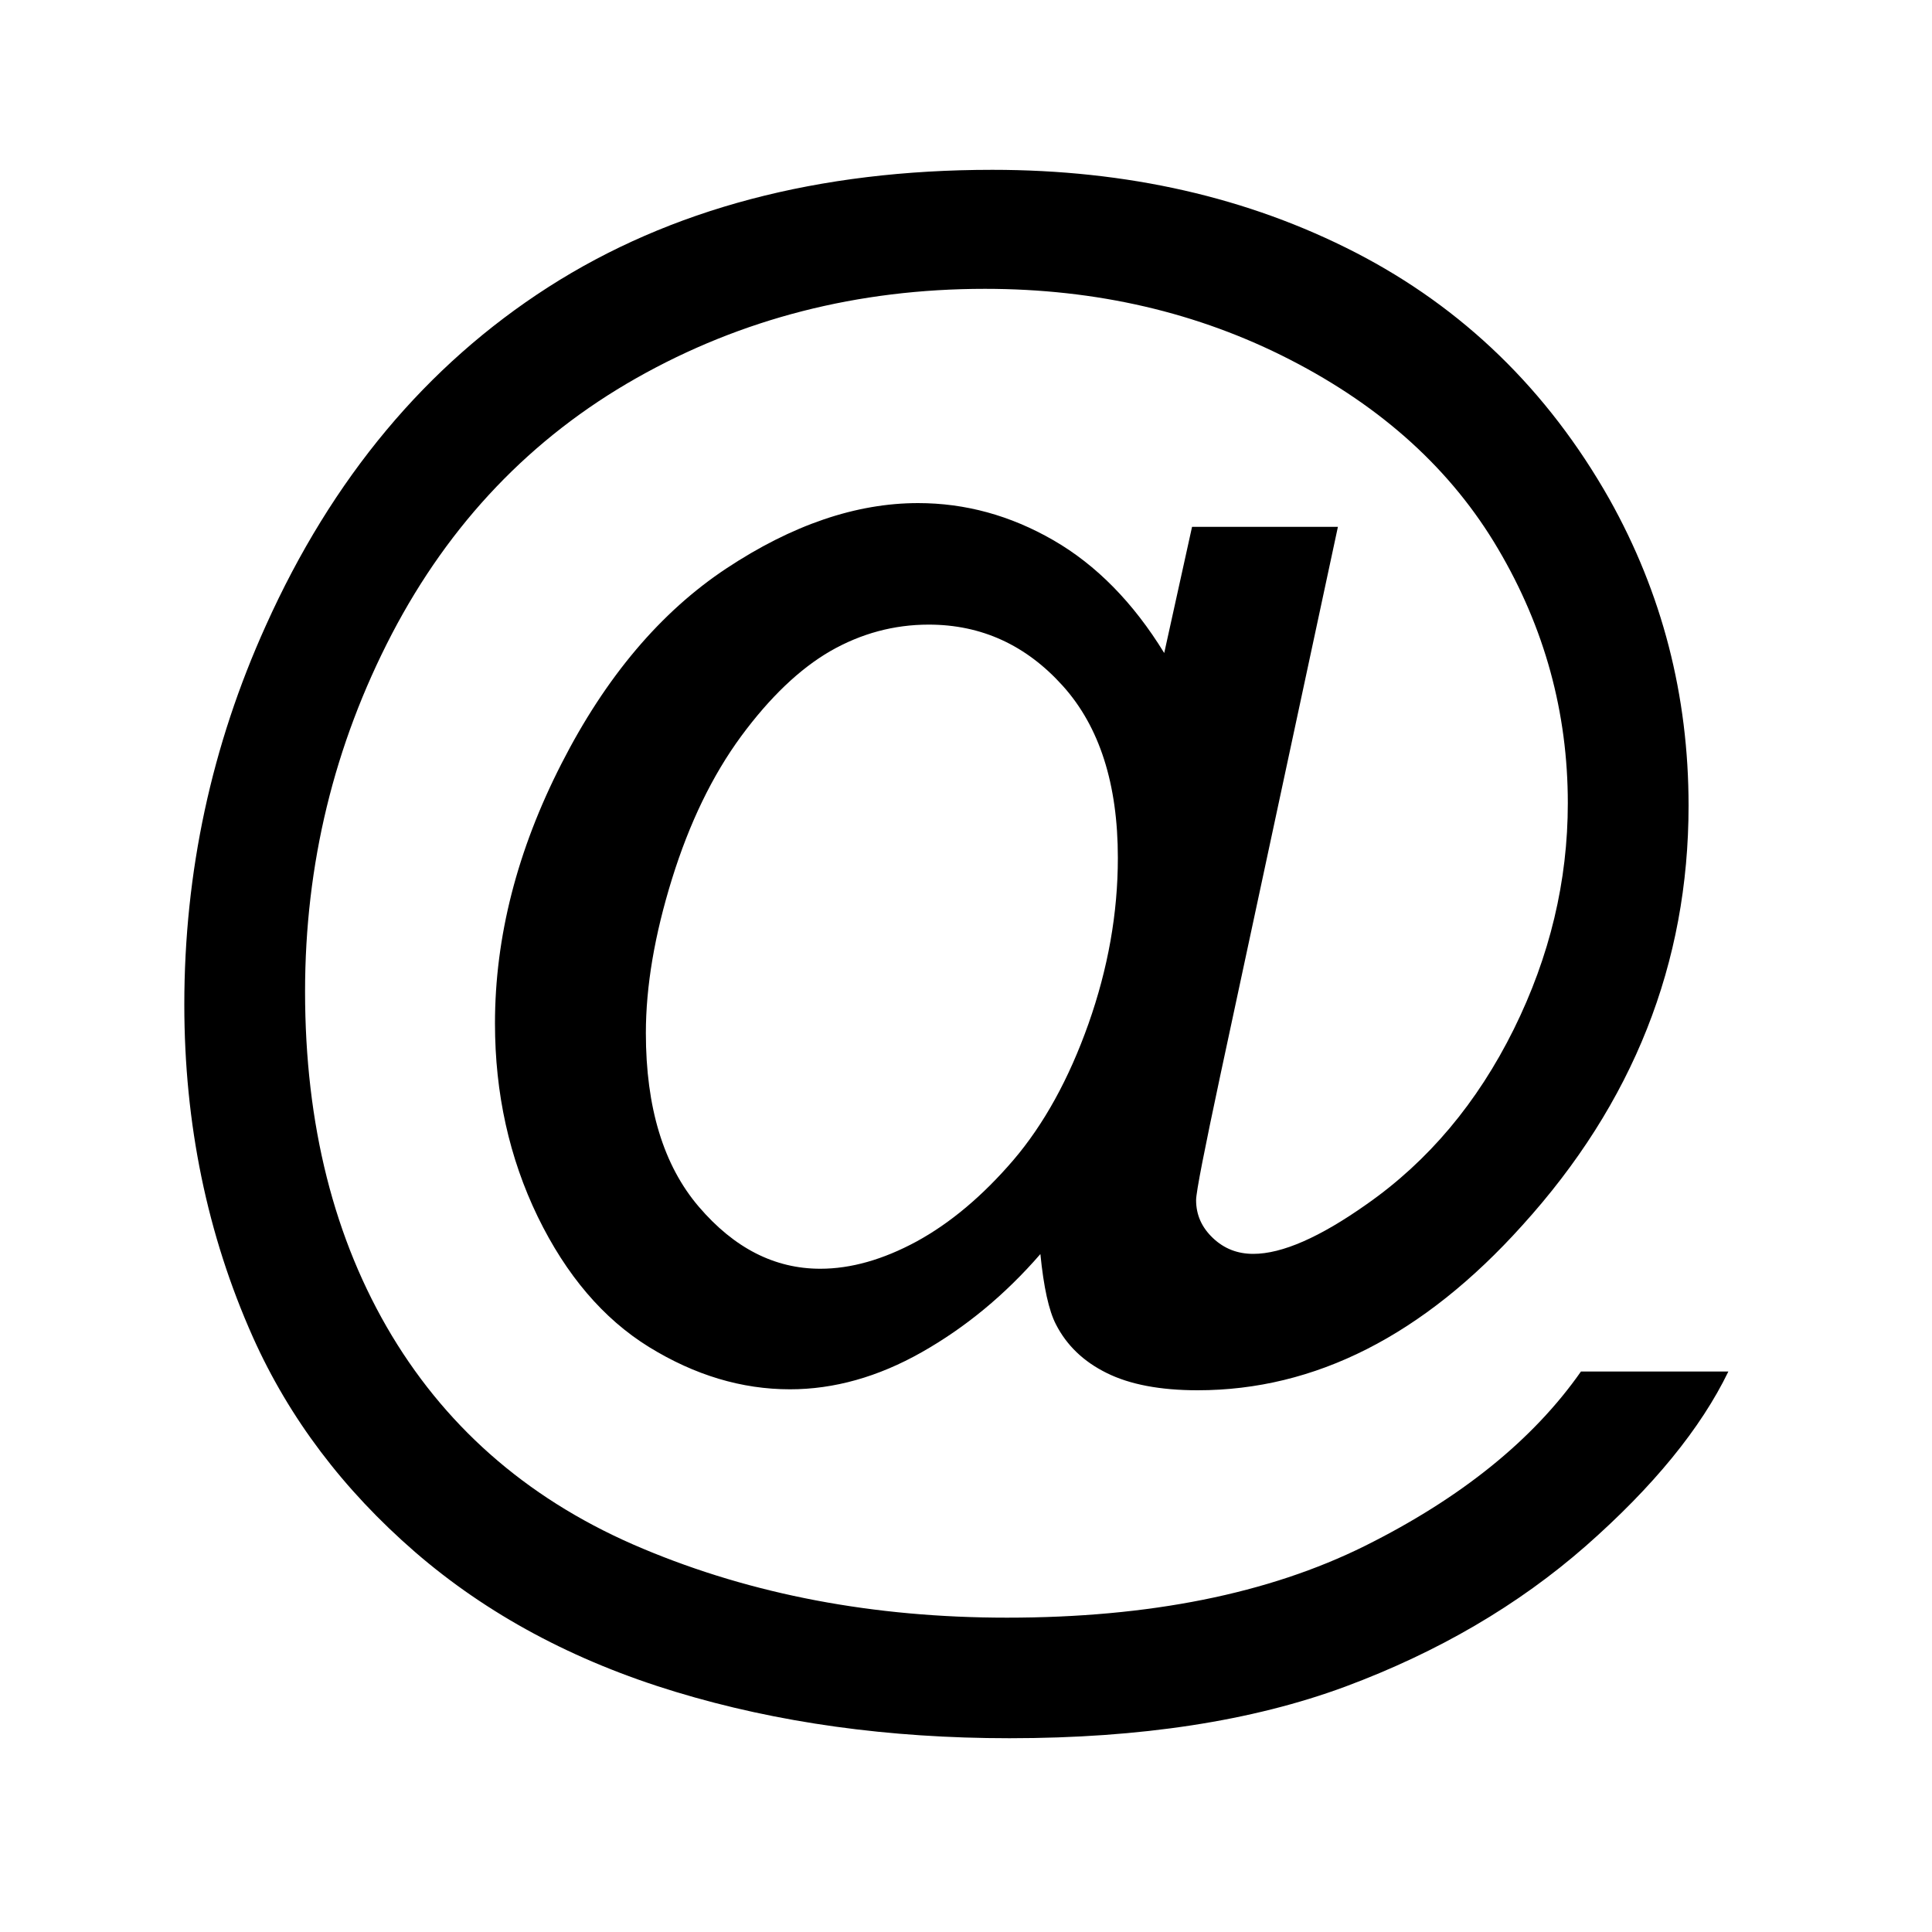
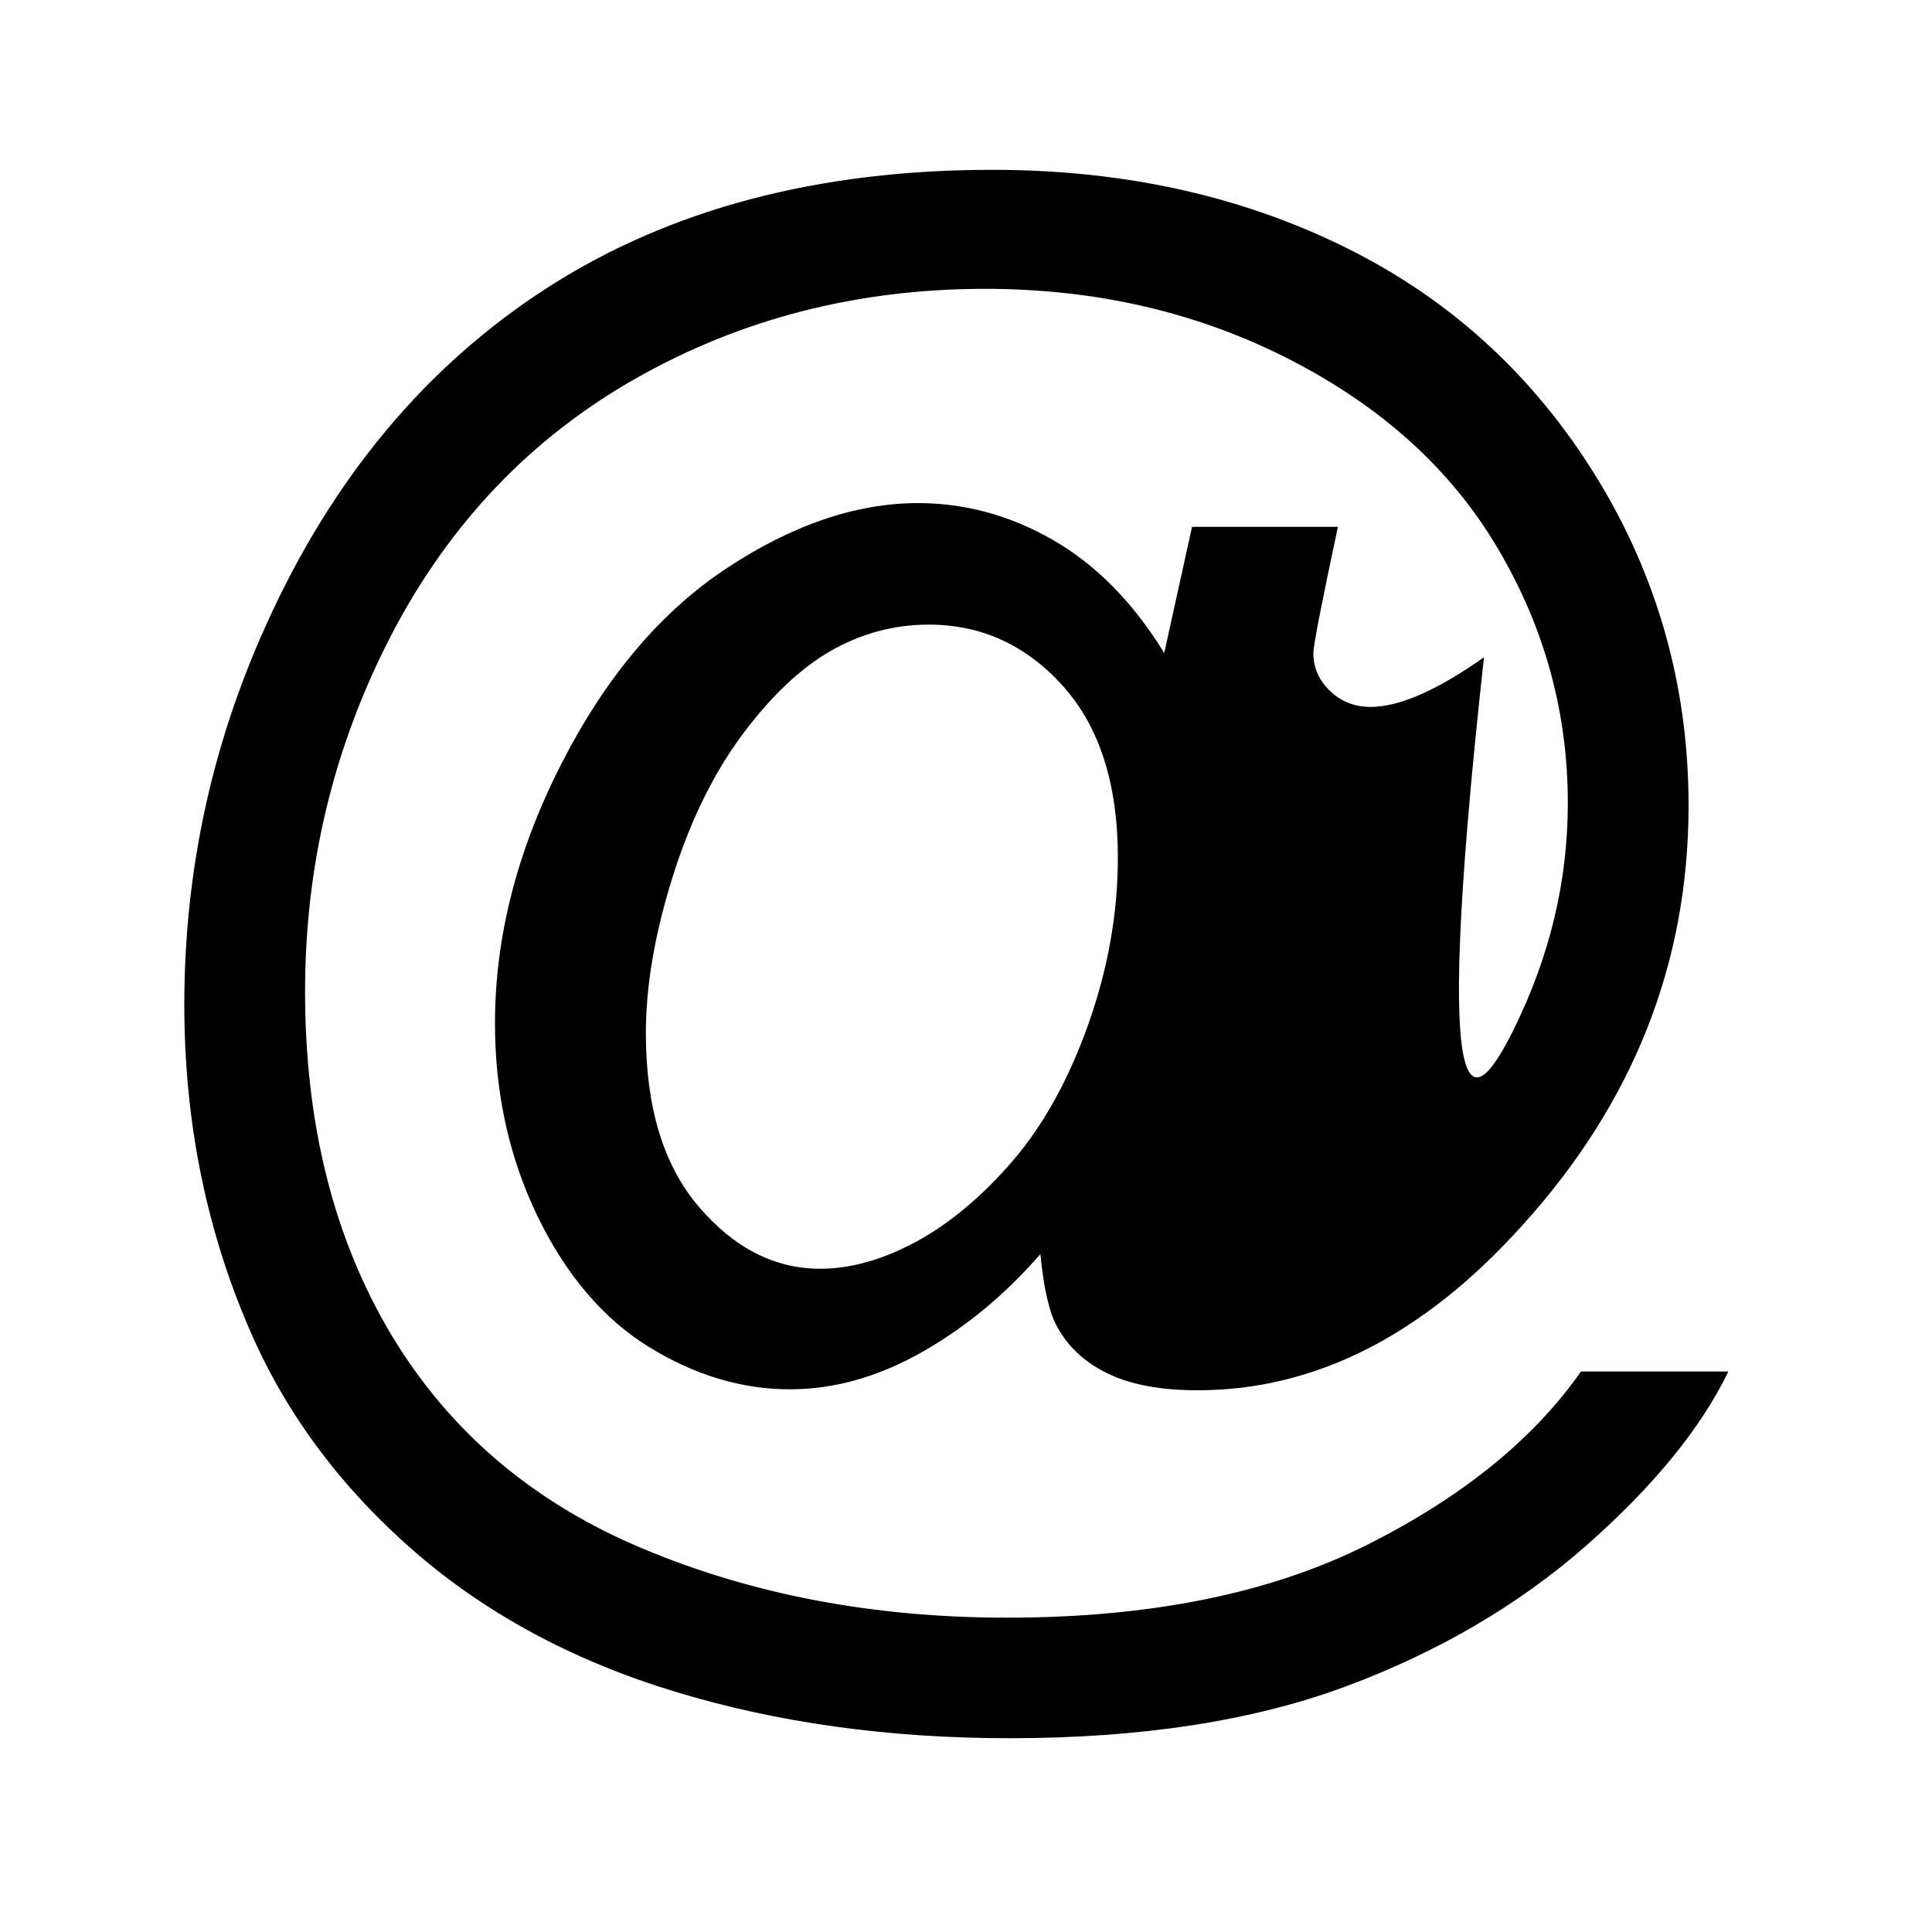
<svg xmlns="http://www.w3.org/2000/svg" xmlns:ns1="http://sodipodi.sourceforge.net/DTD/sodipodi-0.dtd" xmlns:ns2="http://www.inkscape.org/namespaces/inkscape" height="10" width="10" id="svg2" ns1:version="0.32" ns2:version="1.4 (e7c3feb100, 2024-10-09)" version="1.0" ns1:docname="At_char.svg">
  <defs id="defs4" />
  <ns1:namedview id="base" pagecolor="#ffffff" bordercolor="#666666" borderopacity="1.0" ns2:pageopacity="0.0" ns2:pageshadow="2" ns2:cx="4.8868313" ns2:cy="5.1028807" ns2:zoom="48.6" ns2:document-units="px" ns2:current-layer="layer1" width="10px" height="10px" ns2:window-width="1239" ns2:window-height="761" ns2:window-x="186" ns2:window-y="17" ns2:showpageshadow="2" ns2:pagecheckerboard="0" ns2:deskcolor="#d1d1d1" ns2:window-maximized="0" />
  <g ns2:groupmode="layer" ns2:label="Warstwa 1" id="layer1">
-     <path style="font-style:normal;font-variant:normal;font-weight:normal;font-stretch:normal;font-size:10px;line-height:100%;font-family:Arial;text-align:start;writing-mode:lr-tb;text-anchor:start;fill:#000000;fill-opacity:1;stroke:none;stroke-width:0.864px;stroke-linecap:butt;stroke-linejoin:miter;stroke-opacity:1" d="M 5.385,6.491 C 5.202,6.702 4.997,6.871 4.771,6.999 4.545,7.127 4.317,7.191 4.089,7.191 3.839,7.191 3.596,7.118 3.359,6.972 3.123,6.826 2.931,6.601 2.783,6.297 2.636,5.993 2.562,5.66 2.562,5.297 2.562,4.849 2.677,4.401 2.906,3.953 3.135,3.504 3.42,3.167 3.76,2.942 c 0.34,-0.225 0.671,-0.338 0.992,-0.338 0.245,4.5e-6 0.478,0.064 0.7,0.192 0.222,0.128 0.414,0.323 0.574,0.584 L 6.17,2.727 H 6.925 L 6.318,5.558 c -0.084,0.394 -0.127,0.612 -0.127,0.654 -5.7e-6,0.076 0.029,0.141 0.087,0.196 0.058,0.055 0.127,0.082 0.209,0.082 0.149,7e-7 0.345,-0.086 0.587,-0.257 C 7.394,6.009 7.647,5.707 7.835,5.328 8.022,4.95 8.115,4.56 8.115,4.157 8.115,3.688 7.995,3.249 7.754,2.841 7.514,2.433 7.155,2.107 6.678,1.862 6.201,1.617 5.675,1.495 5.098,1.495 4.44,1.495 3.838,1.649 3.294,1.957 2.75,2.265 2.328,2.707 2.028,3.282 1.729,3.857 1.579,4.474 1.579,5.132 1.579,5.821 1.729,6.415 2.028,6.913 2.328,7.411 2.761,7.779 3.328,8.016 3.895,8.254 4.523,8.373 5.212,8.373 5.949,8.373 6.566,8.249 7.064,8.002 7.562,7.754 7.935,7.453 8.183,7.099 H 8.946 C 8.803,7.394 8.557,7.695 8.208,8.002 7.859,8.308 7.444,8.551 6.963,8.73 6.482,8.908 5.903,8.997 5.225,8.997 4.6,8.997 4.024,8.917 3.497,8.757 2.969,8.597 2.52,8.355 2.148,8.033 1.777,7.711 1.497,7.341 1.309,6.921 1.072,6.39 0.954,5.816 0.954,5.2 0.954,4.513 1.095,3.859 1.376,3.238 1.719,2.475 2.207,1.891 2.838,1.486 3.47,1.081 4.236,0.879 5.136,0.879 5.834,0.879 6.46,1.021 7.016,1.307 7.571,1.593 8.01,2.018 8.33,2.583 8.603,3.07 8.74,3.599 8.74,4.17 8.74,4.986 8.453,5.71 7.879,6.343 7.367,6.912 6.807,7.196 6.199,7.196 6.005,7.196 5.848,7.166 5.729,7.107 5.609,7.048 5.521,6.964 5.465,6.854 5.429,6.784 5.402,6.663 5.385,6.491 Z m -2.042,-1.144 c -2.9e-6,0.385 0.091,0.685 0.274,0.899 0.183,0.214 0.392,0.321 0.629,0.321 0.158,6e-7 0.324,-0.047 0.498,-0.141 C 4.918,6.331 5.085,6.191 5.244,6.006 5.403,5.82 5.533,5.584 5.634,5.299 5.735,5.013 5.786,4.727 5.786,4.44 5.786,4.058 5.691,3.761 5.501,3.55 5.311,3.339 5.08,3.233 4.807,3.233 4.627,3.233 4.457,3.279 4.298,3.37 4.139,3.462 3.985,3.609 3.836,3.811 3.687,4.014 3.568,4.26 3.478,4.55 3.388,4.84 3.343,5.105 3.343,5.347 Z" id="text1872" />
+     <path style="font-style:normal;font-variant:normal;font-weight:normal;font-stretch:normal;font-size:10px;line-height:100%;font-family:Arial;text-align:start;writing-mode:lr-tb;text-anchor:start;fill:#000000;fill-opacity:1;stroke:none;stroke-width:0.864px;stroke-linecap:butt;stroke-linejoin:miter;stroke-opacity:1" d="M 5.385,6.491 C 5.202,6.702 4.997,6.871 4.771,6.999 4.545,7.127 4.317,7.191 4.089,7.191 3.839,7.191 3.596,7.118 3.359,6.972 3.123,6.826 2.931,6.601 2.783,6.297 2.636,5.993 2.562,5.66 2.562,5.297 2.562,4.849 2.677,4.401 2.906,3.953 3.135,3.504 3.42,3.167 3.76,2.942 c 0.34,-0.225 0.671,-0.338 0.992,-0.338 0.245,4.5e-6 0.478,0.064 0.7,0.192 0.222,0.128 0.414,0.323 0.574,0.584 L 6.17,2.727 H 6.925 c -0.084,0.394 -0.127,0.612 -0.127,0.654 -5.7e-6,0.076 0.029,0.141 0.087,0.196 0.058,0.055 0.127,0.082 0.209,0.082 0.149,7e-7 0.345,-0.086 0.587,-0.257 C 7.394,6.009 7.647,5.707 7.835,5.328 8.022,4.95 8.115,4.56 8.115,4.157 8.115,3.688 7.995,3.249 7.754,2.841 7.514,2.433 7.155,2.107 6.678,1.862 6.201,1.617 5.675,1.495 5.098,1.495 4.44,1.495 3.838,1.649 3.294,1.957 2.75,2.265 2.328,2.707 2.028,3.282 1.729,3.857 1.579,4.474 1.579,5.132 1.579,5.821 1.729,6.415 2.028,6.913 2.328,7.411 2.761,7.779 3.328,8.016 3.895,8.254 4.523,8.373 5.212,8.373 5.949,8.373 6.566,8.249 7.064,8.002 7.562,7.754 7.935,7.453 8.183,7.099 H 8.946 C 8.803,7.394 8.557,7.695 8.208,8.002 7.859,8.308 7.444,8.551 6.963,8.73 6.482,8.908 5.903,8.997 5.225,8.997 4.6,8.997 4.024,8.917 3.497,8.757 2.969,8.597 2.52,8.355 2.148,8.033 1.777,7.711 1.497,7.341 1.309,6.921 1.072,6.39 0.954,5.816 0.954,5.2 0.954,4.513 1.095,3.859 1.376,3.238 1.719,2.475 2.207,1.891 2.838,1.486 3.47,1.081 4.236,0.879 5.136,0.879 5.834,0.879 6.46,1.021 7.016,1.307 7.571,1.593 8.01,2.018 8.33,2.583 8.603,3.07 8.74,3.599 8.74,4.17 8.74,4.986 8.453,5.71 7.879,6.343 7.367,6.912 6.807,7.196 6.199,7.196 6.005,7.196 5.848,7.166 5.729,7.107 5.609,7.048 5.521,6.964 5.465,6.854 5.429,6.784 5.402,6.663 5.385,6.491 Z m -2.042,-1.144 c -2.9e-6,0.385 0.091,0.685 0.274,0.899 0.183,0.214 0.392,0.321 0.629,0.321 0.158,6e-7 0.324,-0.047 0.498,-0.141 C 4.918,6.331 5.085,6.191 5.244,6.006 5.403,5.82 5.533,5.584 5.634,5.299 5.735,5.013 5.786,4.727 5.786,4.44 5.786,4.058 5.691,3.761 5.501,3.55 5.311,3.339 5.08,3.233 4.807,3.233 4.627,3.233 4.457,3.279 4.298,3.37 4.139,3.462 3.985,3.609 3.836,3.811 3.687,4.014 3.568,4.26 3.478,4.55 3.388,4.84 3.343,5.105 3.343,5.347 Z" id="text1872" />
  </g>
</svg>